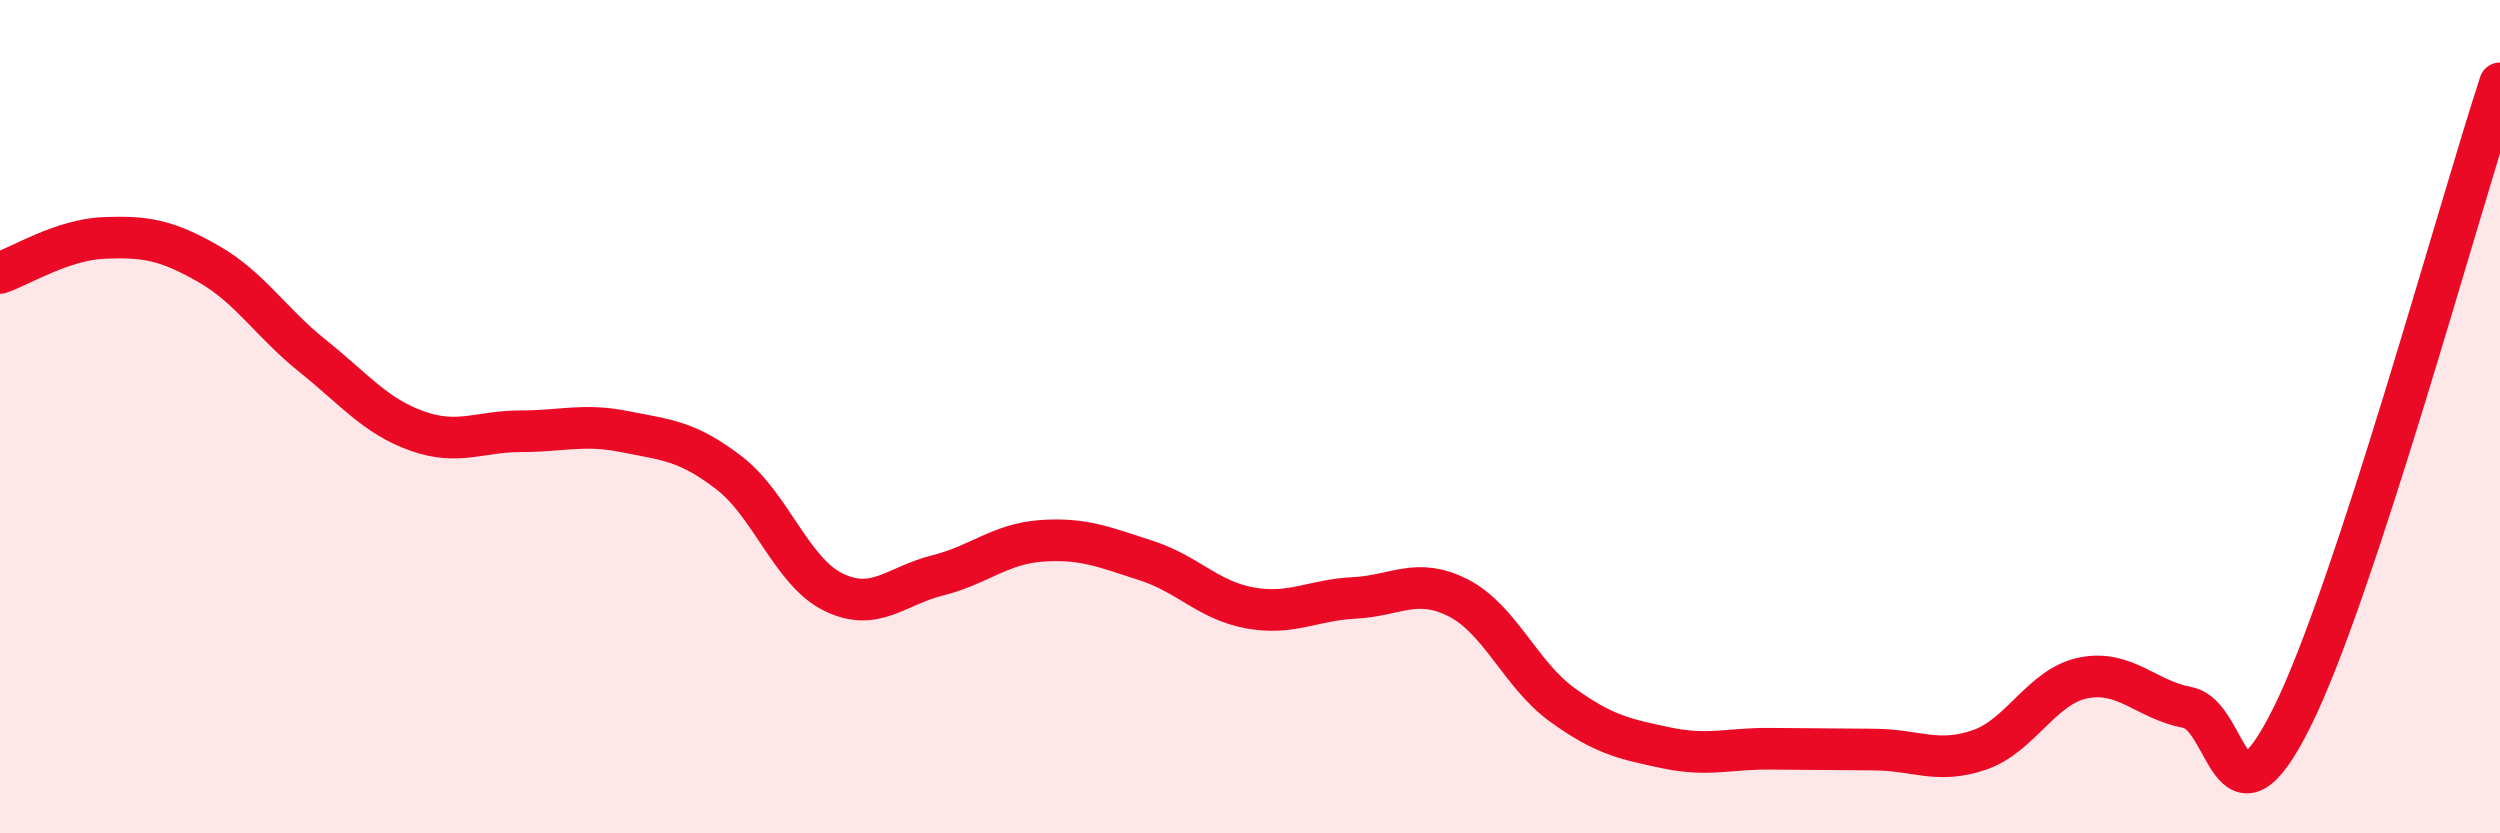
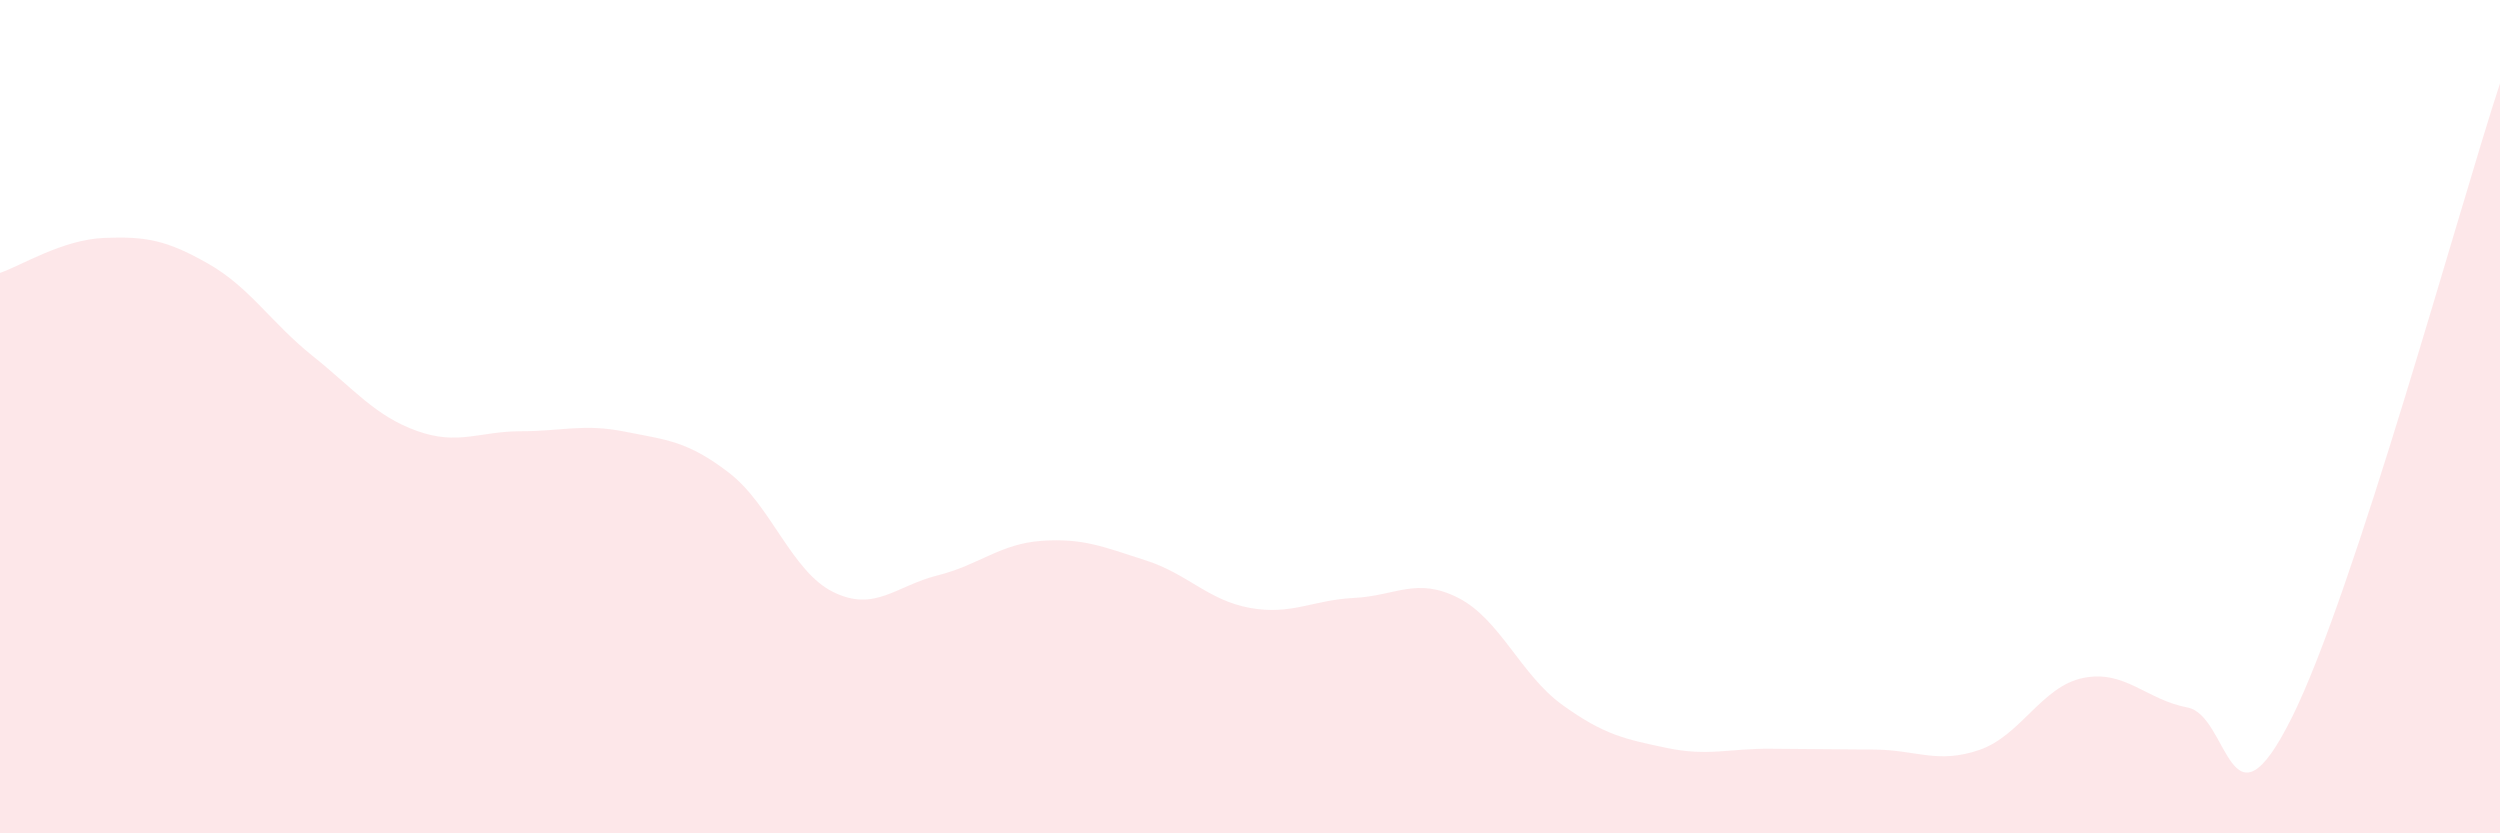
<svg xmlns="http://www.w3.org/2000/svg" width="60" height="20" viewBox="0 0 60 20">
  <path d="M 0,6.55 C 0.5,6.38 1.5,5.75 2.5,5.71 C 3.5,5.67 4,5.76 5,6.33 C 6,6.9 6.5,7.74 7.5,8.54 C 8.5,9.34 9,9.98 10,10.34 C 11,10.7 11.5,10.35 12.5,10.35 C 13.5,10.35 14,10.16 15,10.36 C 16,10.56 16.5,10.58 17.5,11.35 C 18.5,12.12 19,13.72 20,14.21 C 21,14.7 21.5,14.06 22.5,13.81 C 23.5,13.56 24,13.05 25,12.98 C 26,12.91 26.5,13.13 27.5,13.45 C 28.5,13.77 29,14.41 30,14.59 C 31,14.77 31.5,14.4 32.5,14.35 C 33.5,14.3 34,13.84 35,14.35 C 36,14.86 36.5,16.2 37.5,16.92 C 38.5,17.64 39,17.74 40,17.95 C 41,18.16 41.5,17.96 42.5,17.97 C 43.5,17.98 44,17.98 45,17.99 C 46,18 46.5,18.34 47.5,18 C 48.5,17.66 49,16.47 50,16.27 C 51,16.07 51.5,16.79 52.5,16.98 C 53.5,17.17 53.5,20.23 55,17.23 C 56.5,14.23 59,5.05 60,2L60 20L0 20Z" fill="#EB0A25" opacity="0.1" stroke-linecap="round" stroke-linejoin="round" />
-   <path d="M 0,6.55 C 0.5,6.38 1.5,5.75 2.5,5.71 C 3.5,5.67 4,5.76 5,6.33 C 6,6.9 6.5,7.74 7.5,8.54 C 8.5,9.34 9,9.98 10,10.34 C 11,10.7 11.5,10.35 12.5,10.35 C 13.5,10.35 14,10.16 15,10.36 C 16,10.56 16.5,10.58 17.5,11.35 C 18.5,12.12 19,13.72 20,14.21 C 21,14.7 21.5,14.06 22.5,13.81 C 23.5,13.56 24,13.05 25,12.98 C 26,12.91 26.5,13.13 27.5,13.45 C 28.5,13.77 29,14.41 30,14.59 C 31,14.77 31.5,14.4 32.5,14.35 C 33.5,14.3 34,13.84 35,14.35 C 36,14.86 36.5,16.2 37.5,16.92 C 38.5,17.64 39,17.74 40,17.95 C 41,18.16 41.5,17.96 42.5,17.97 C 43.5,17.98 44,17.98 45,17.99 C 46,18 46.5,18.34 47.5,18 C 48.5,17.66 49,16.47 50,16.27 C 51,16.07 51.5,16.79 52.5,16.98 C 53.5,17.17 53.5,20.23 55,17.23 C 56.5,14.23 59,5.05 60,2" stroke="#EB0A25" stroke-width="1" fill="none" stroke-linecap="round" stroke-linejoin="round" />
</svg>